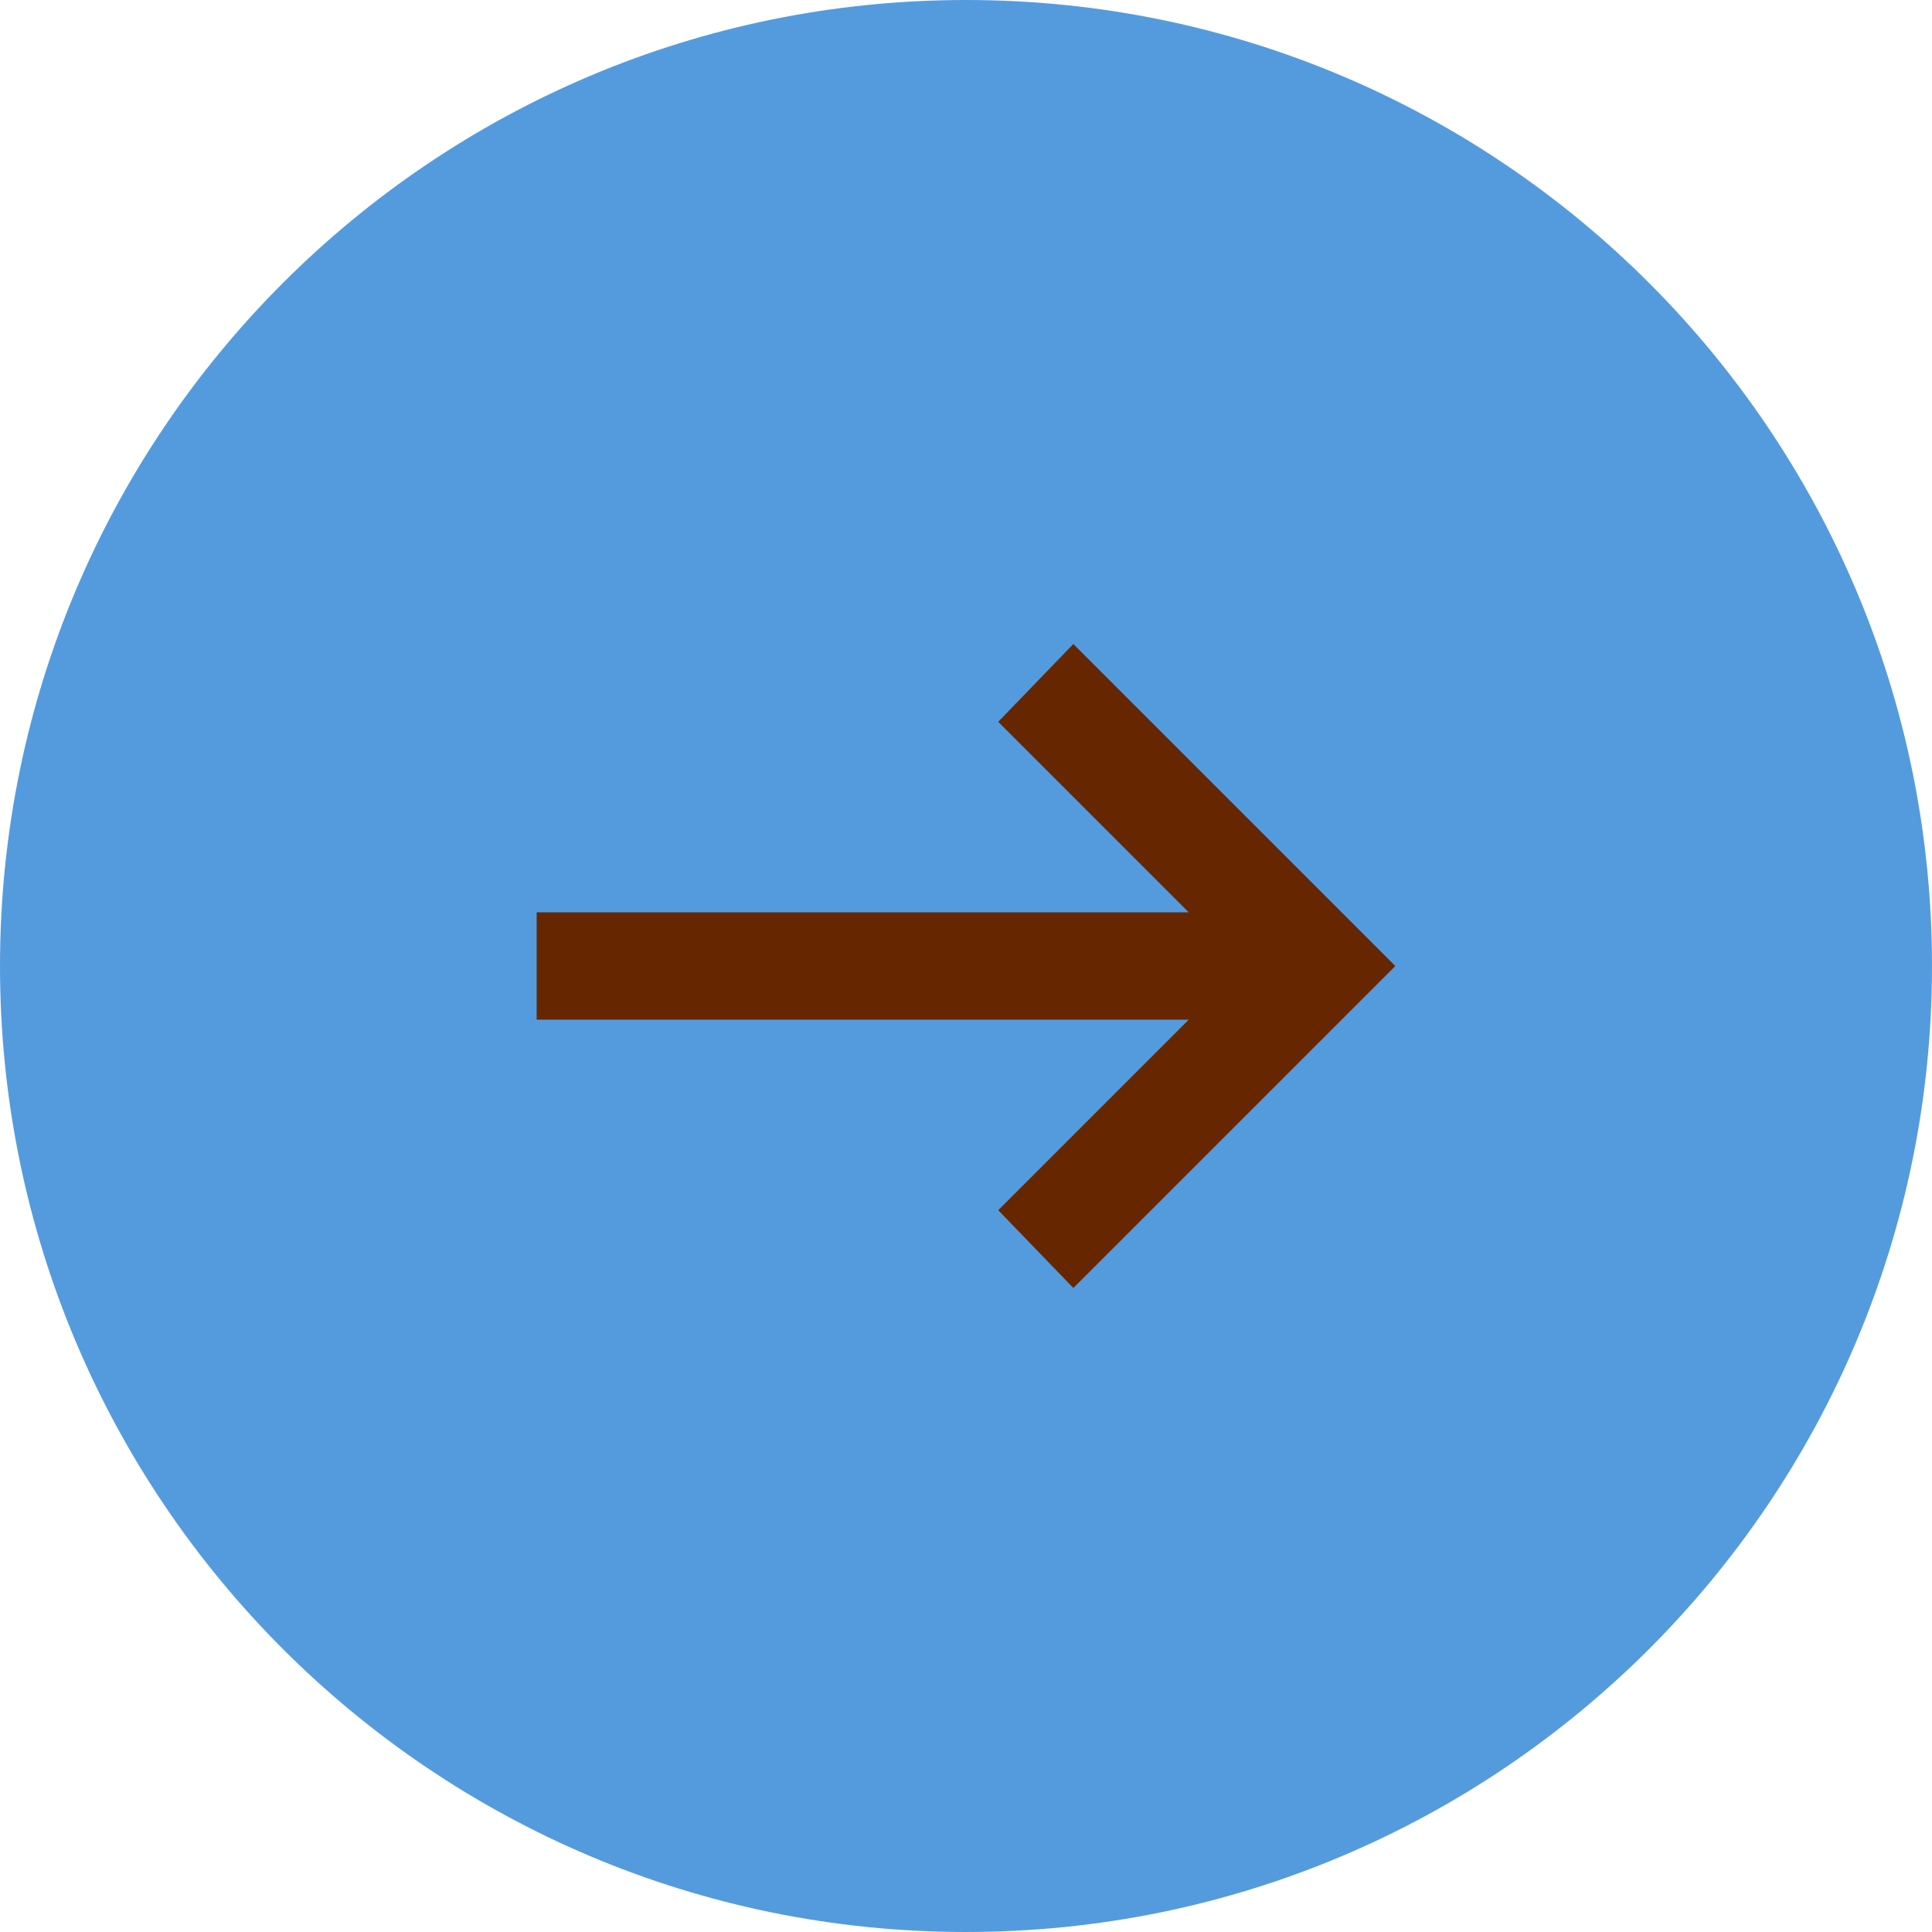
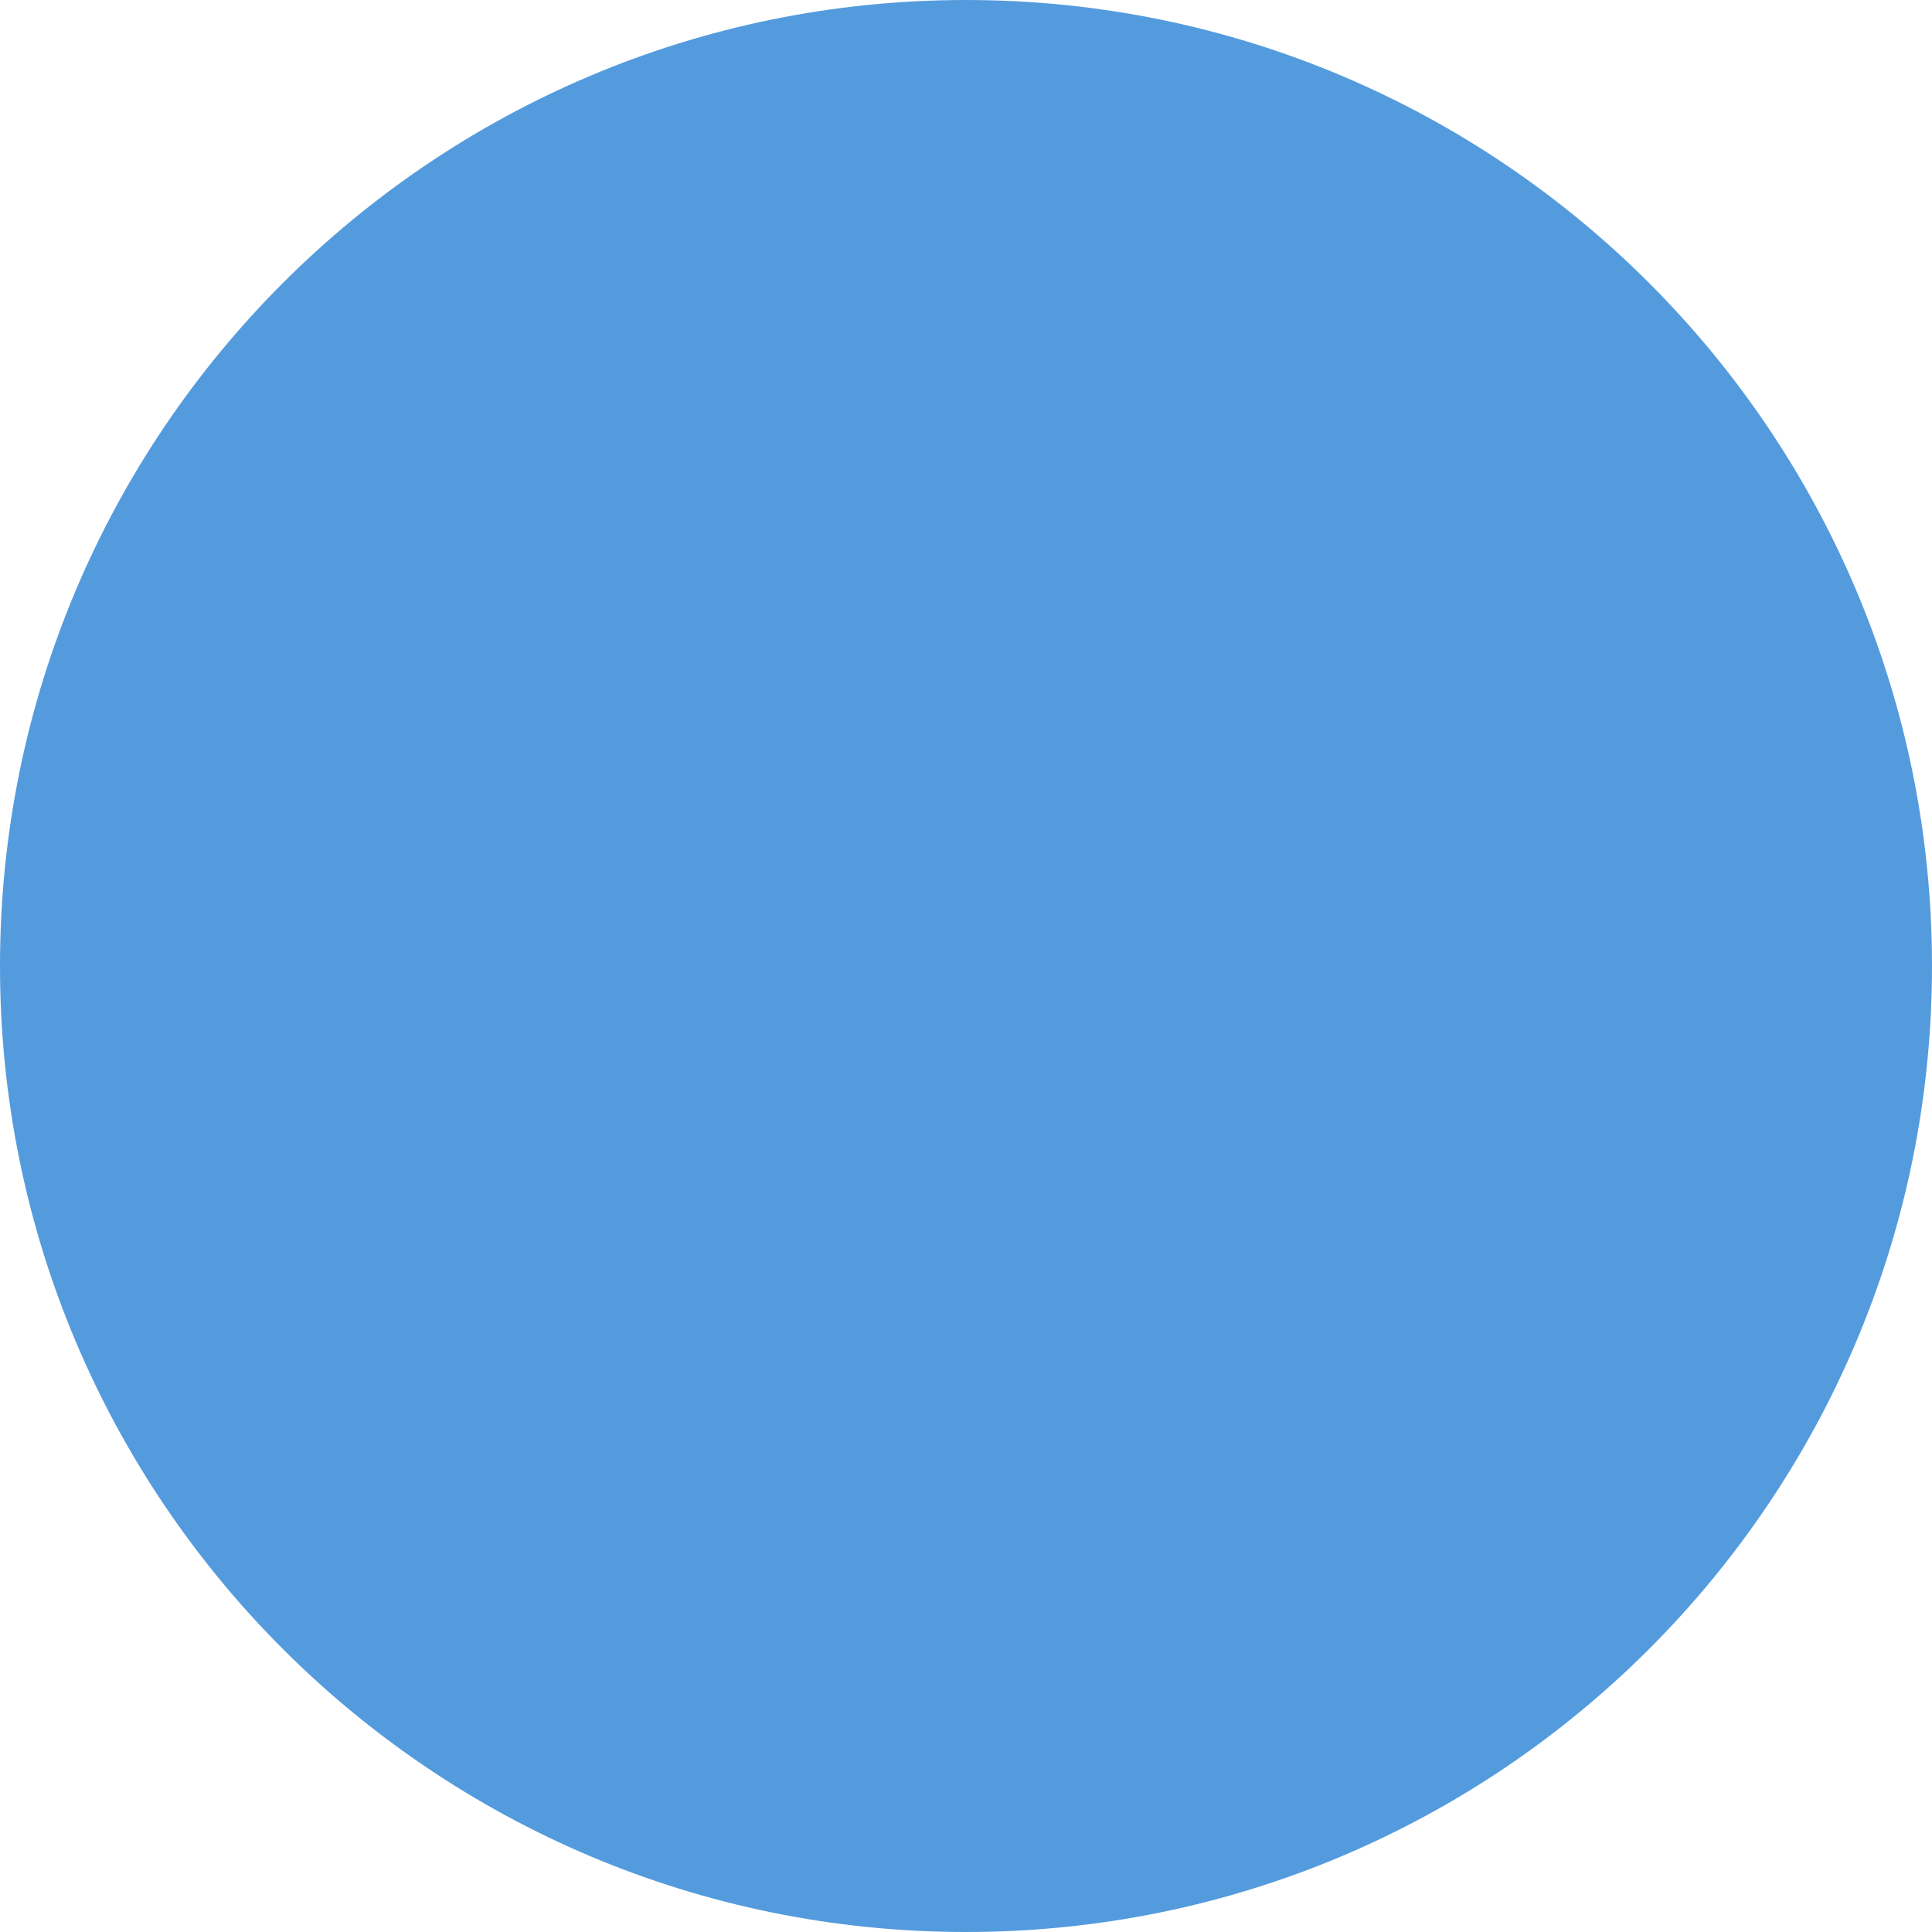
<svg xmlns="http://www.w3.org/2000/svg" width="36" height="36" viewBox="0 0 36 36" fill="none">
  <path d="M0 18C0 8.059 8.059 0 18 0C27.941 0 36 8.059 36 18C36 27.941 27.941 36 18 36C8.059 36 0 27.941 0 18Z" fill="#549BDE" />
  <g clip-path="url(#clip0_251_1974)">
    <mask id="mask0_251_1974" style="mask-type:alpha" maskUnits="userSpaceOnUse" x="6" y="6" width="24" height="24">
-       <rect x="6" y="6" width="24" height="24" fill="#D9D9D9" />
-     </mask>
+       </mask>
    <g mask="url(#mask0_251_1974)">
      <path d="M20 24L18.6 22.55L22.15 19H10V17H22.15L18.6 13.45L20 12L26 18L20 24Z" fill="#662700" />
    </g>
  </g>
  <defs>
    <clipPath id="clip0_251_1974">
-       <rect width="24" height="24" fill="white" transform="translate(6 6)" />
-     </clipPath>
+       </clipPath>
  </defs>
</svg>